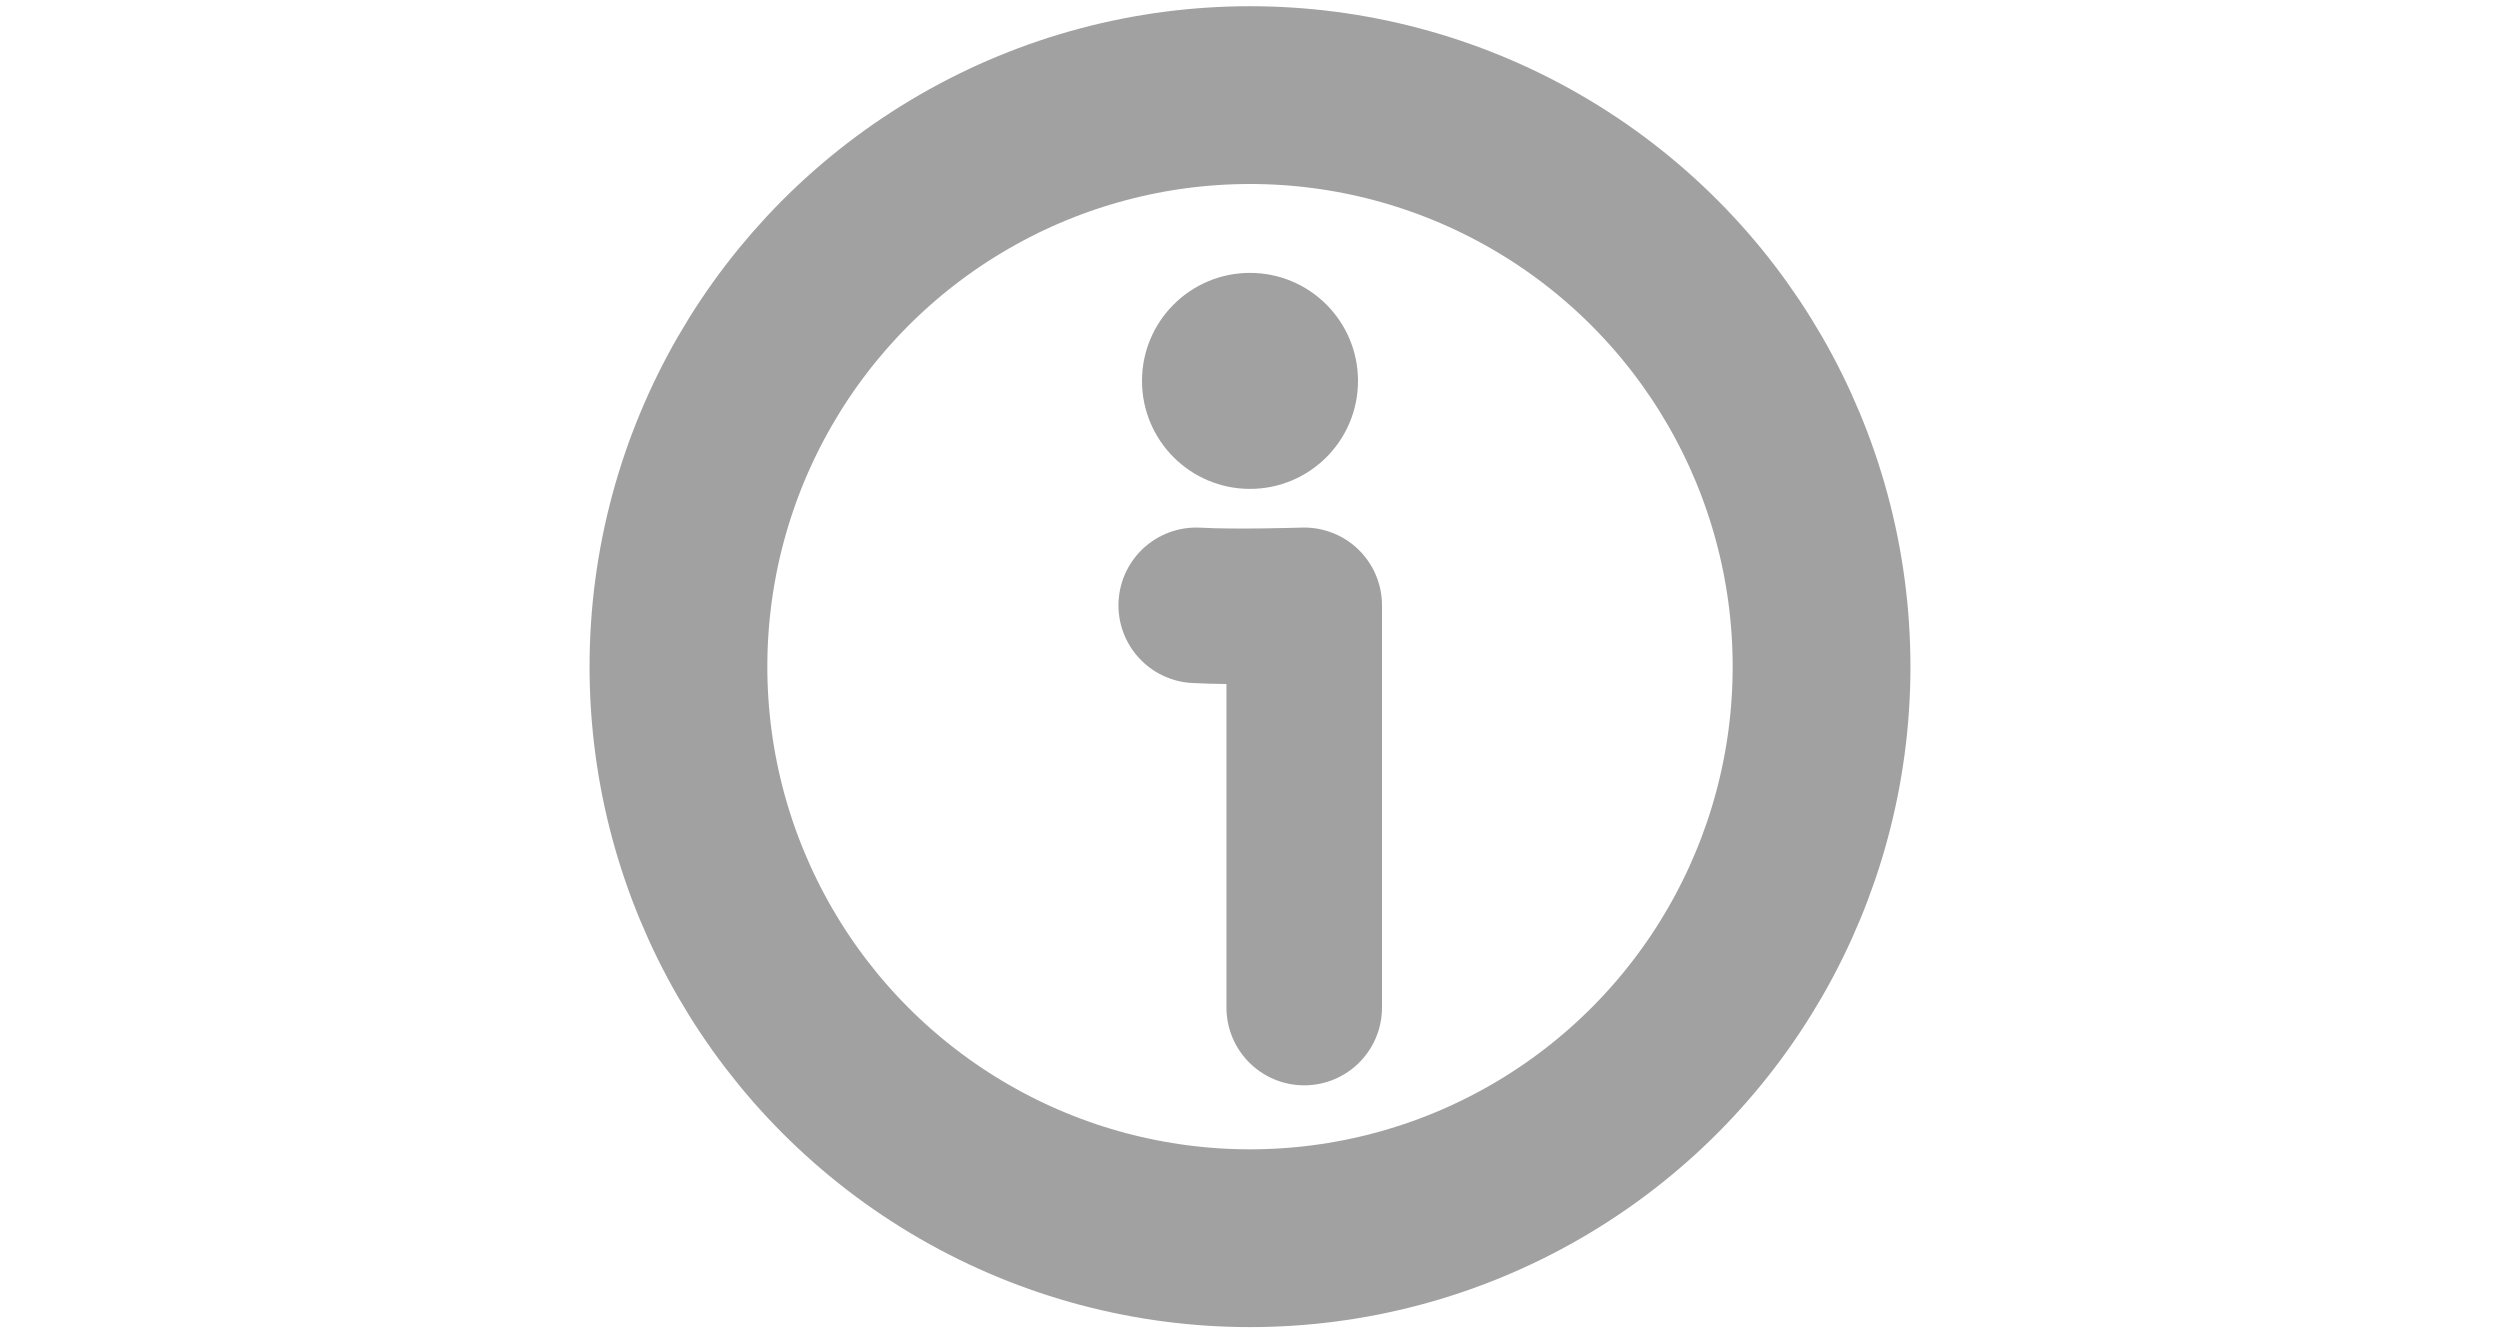
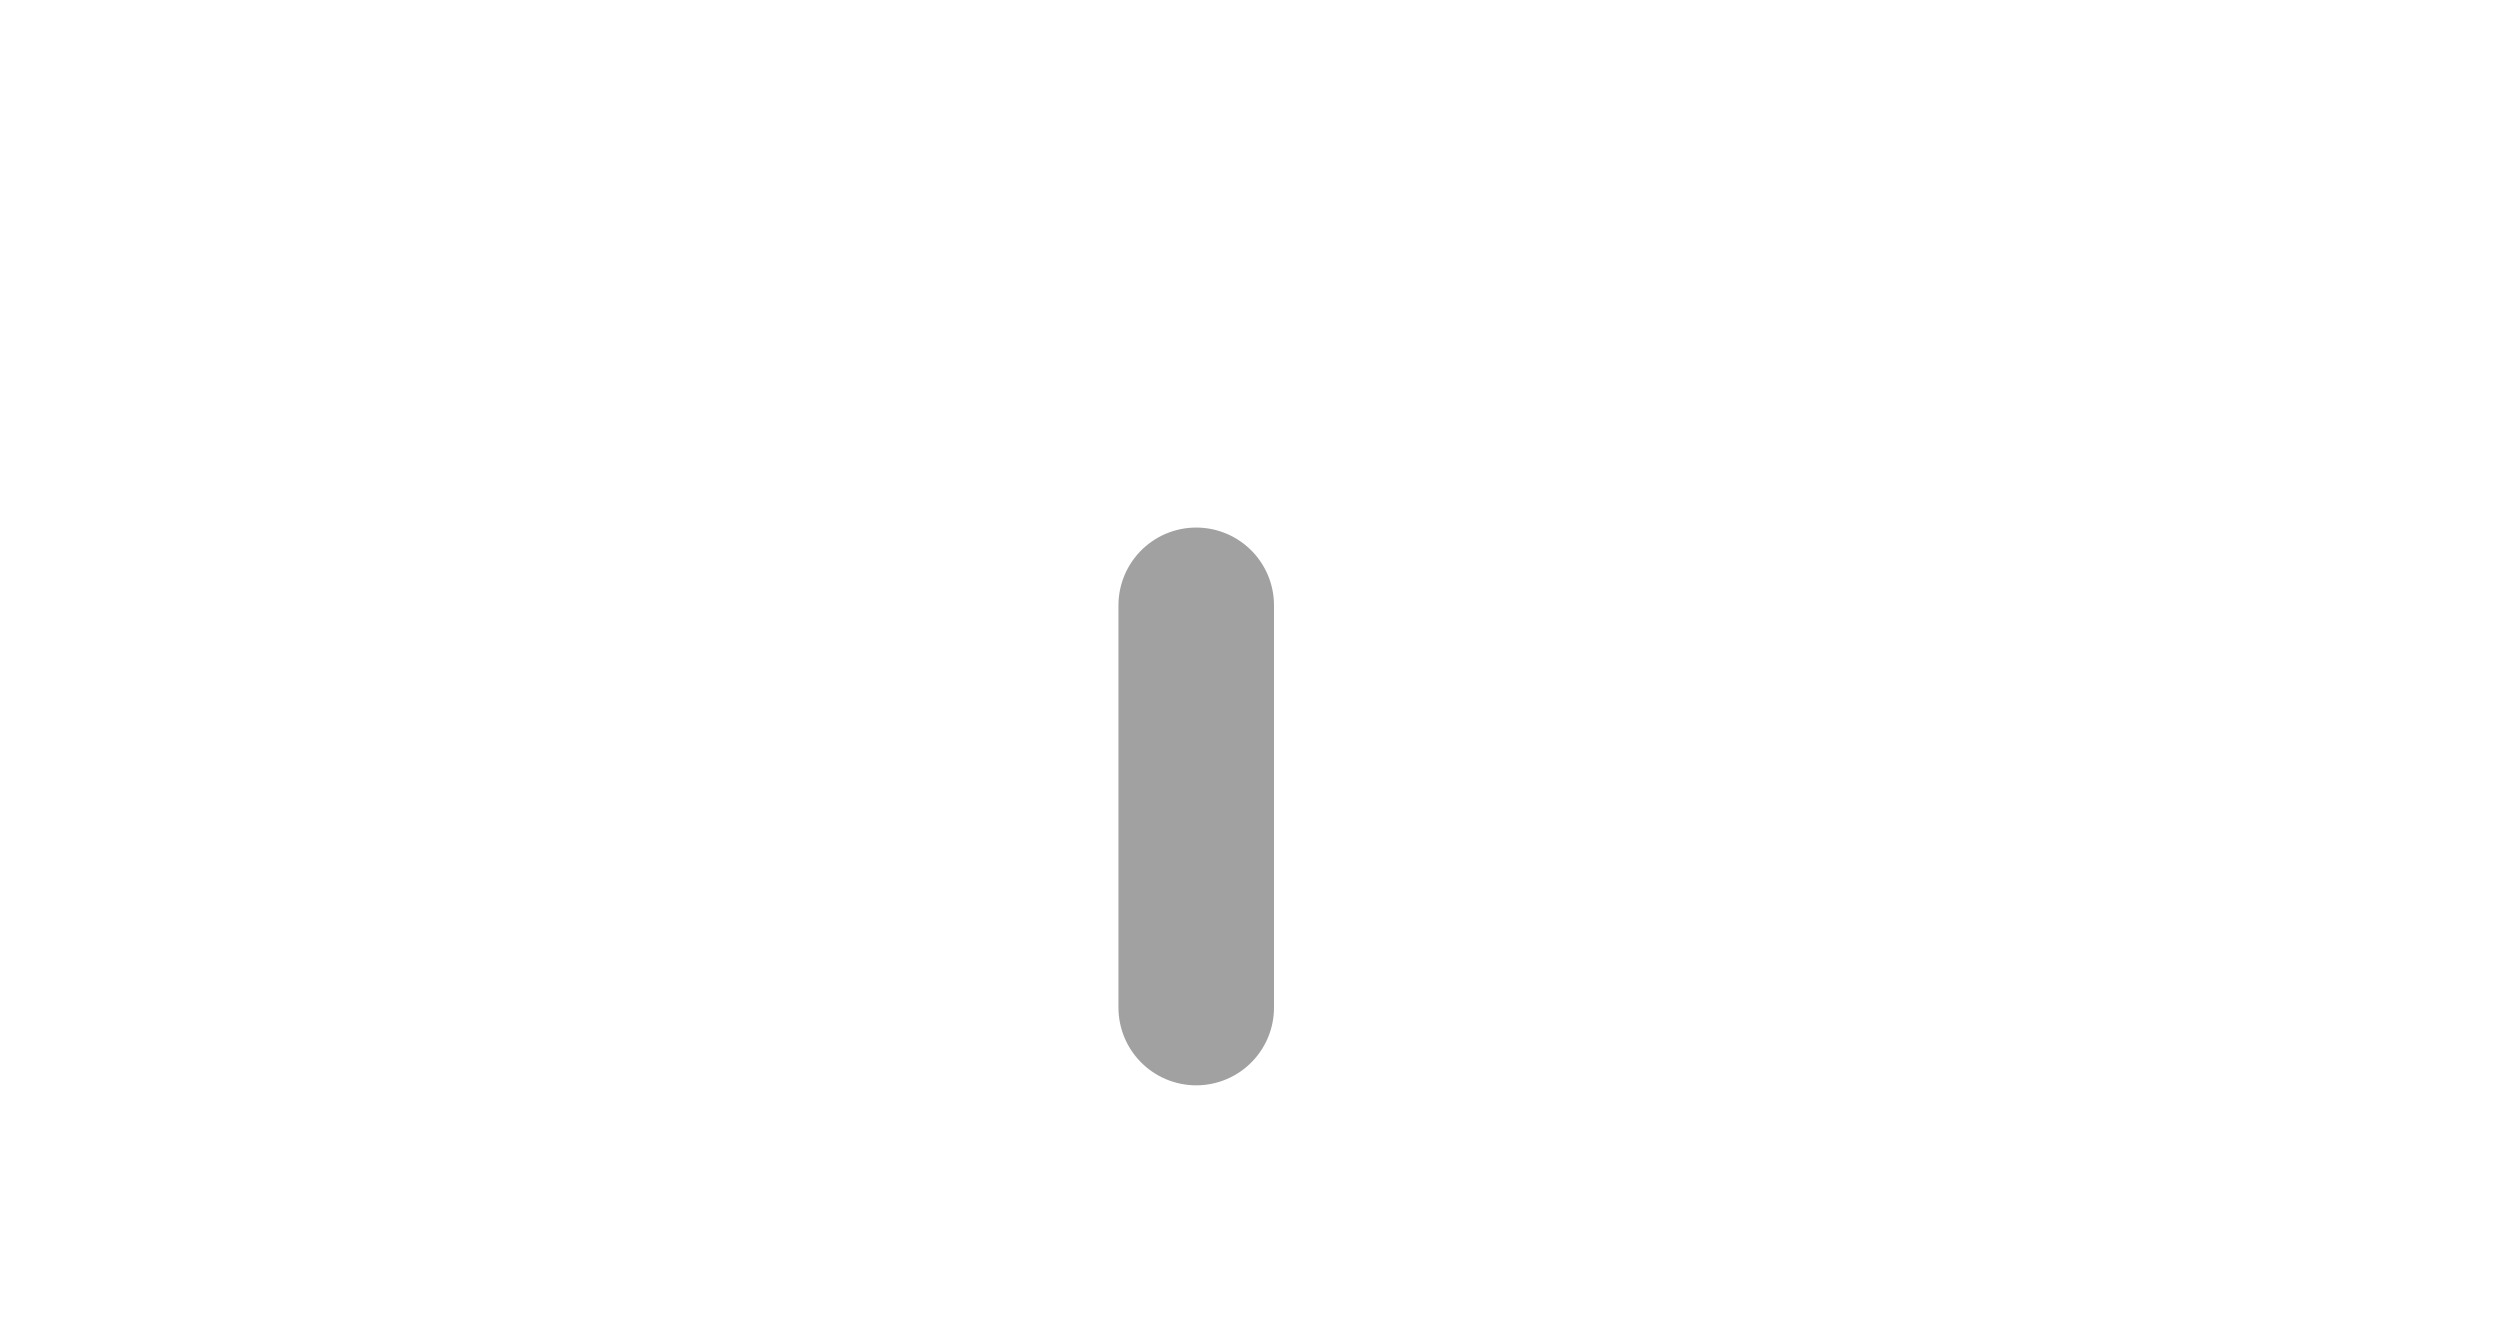
<svg xmlns="http://www.w3.org/2000/svg" height="1em" id="Ebene_3" data-name="Ebene 3" viewBox="0 0 30 30">
  <defs>
    <style>
      .cls-1 {
      fill: #a1a1a1;
      stroke-width: 0px;
      }

      .cls-2 {
      stroke-width: 3.5px;
      }

      .cls-2, .cls-3 {
      fill: none;
      stroke: #a1a1a1;
      stroke-linecap: round;
      stroke-linejoin: round;
      }

      .cls-3 {
      stroke-width: 4px;
      }
    </style>
  </defs>
-   <circle class="cls-1" cx="15" cy="8.57" r="2.43" />
-   <path class="cls-2" d="m13.79,13.62c.86.05,2.43,0,2.43,0v9.05" />
-   <circle class="cls-3" cx="15" cy="15" r="12.86" />
+   <path class="cls-2" d="m13.79,13.62v9.05" />
</svg>